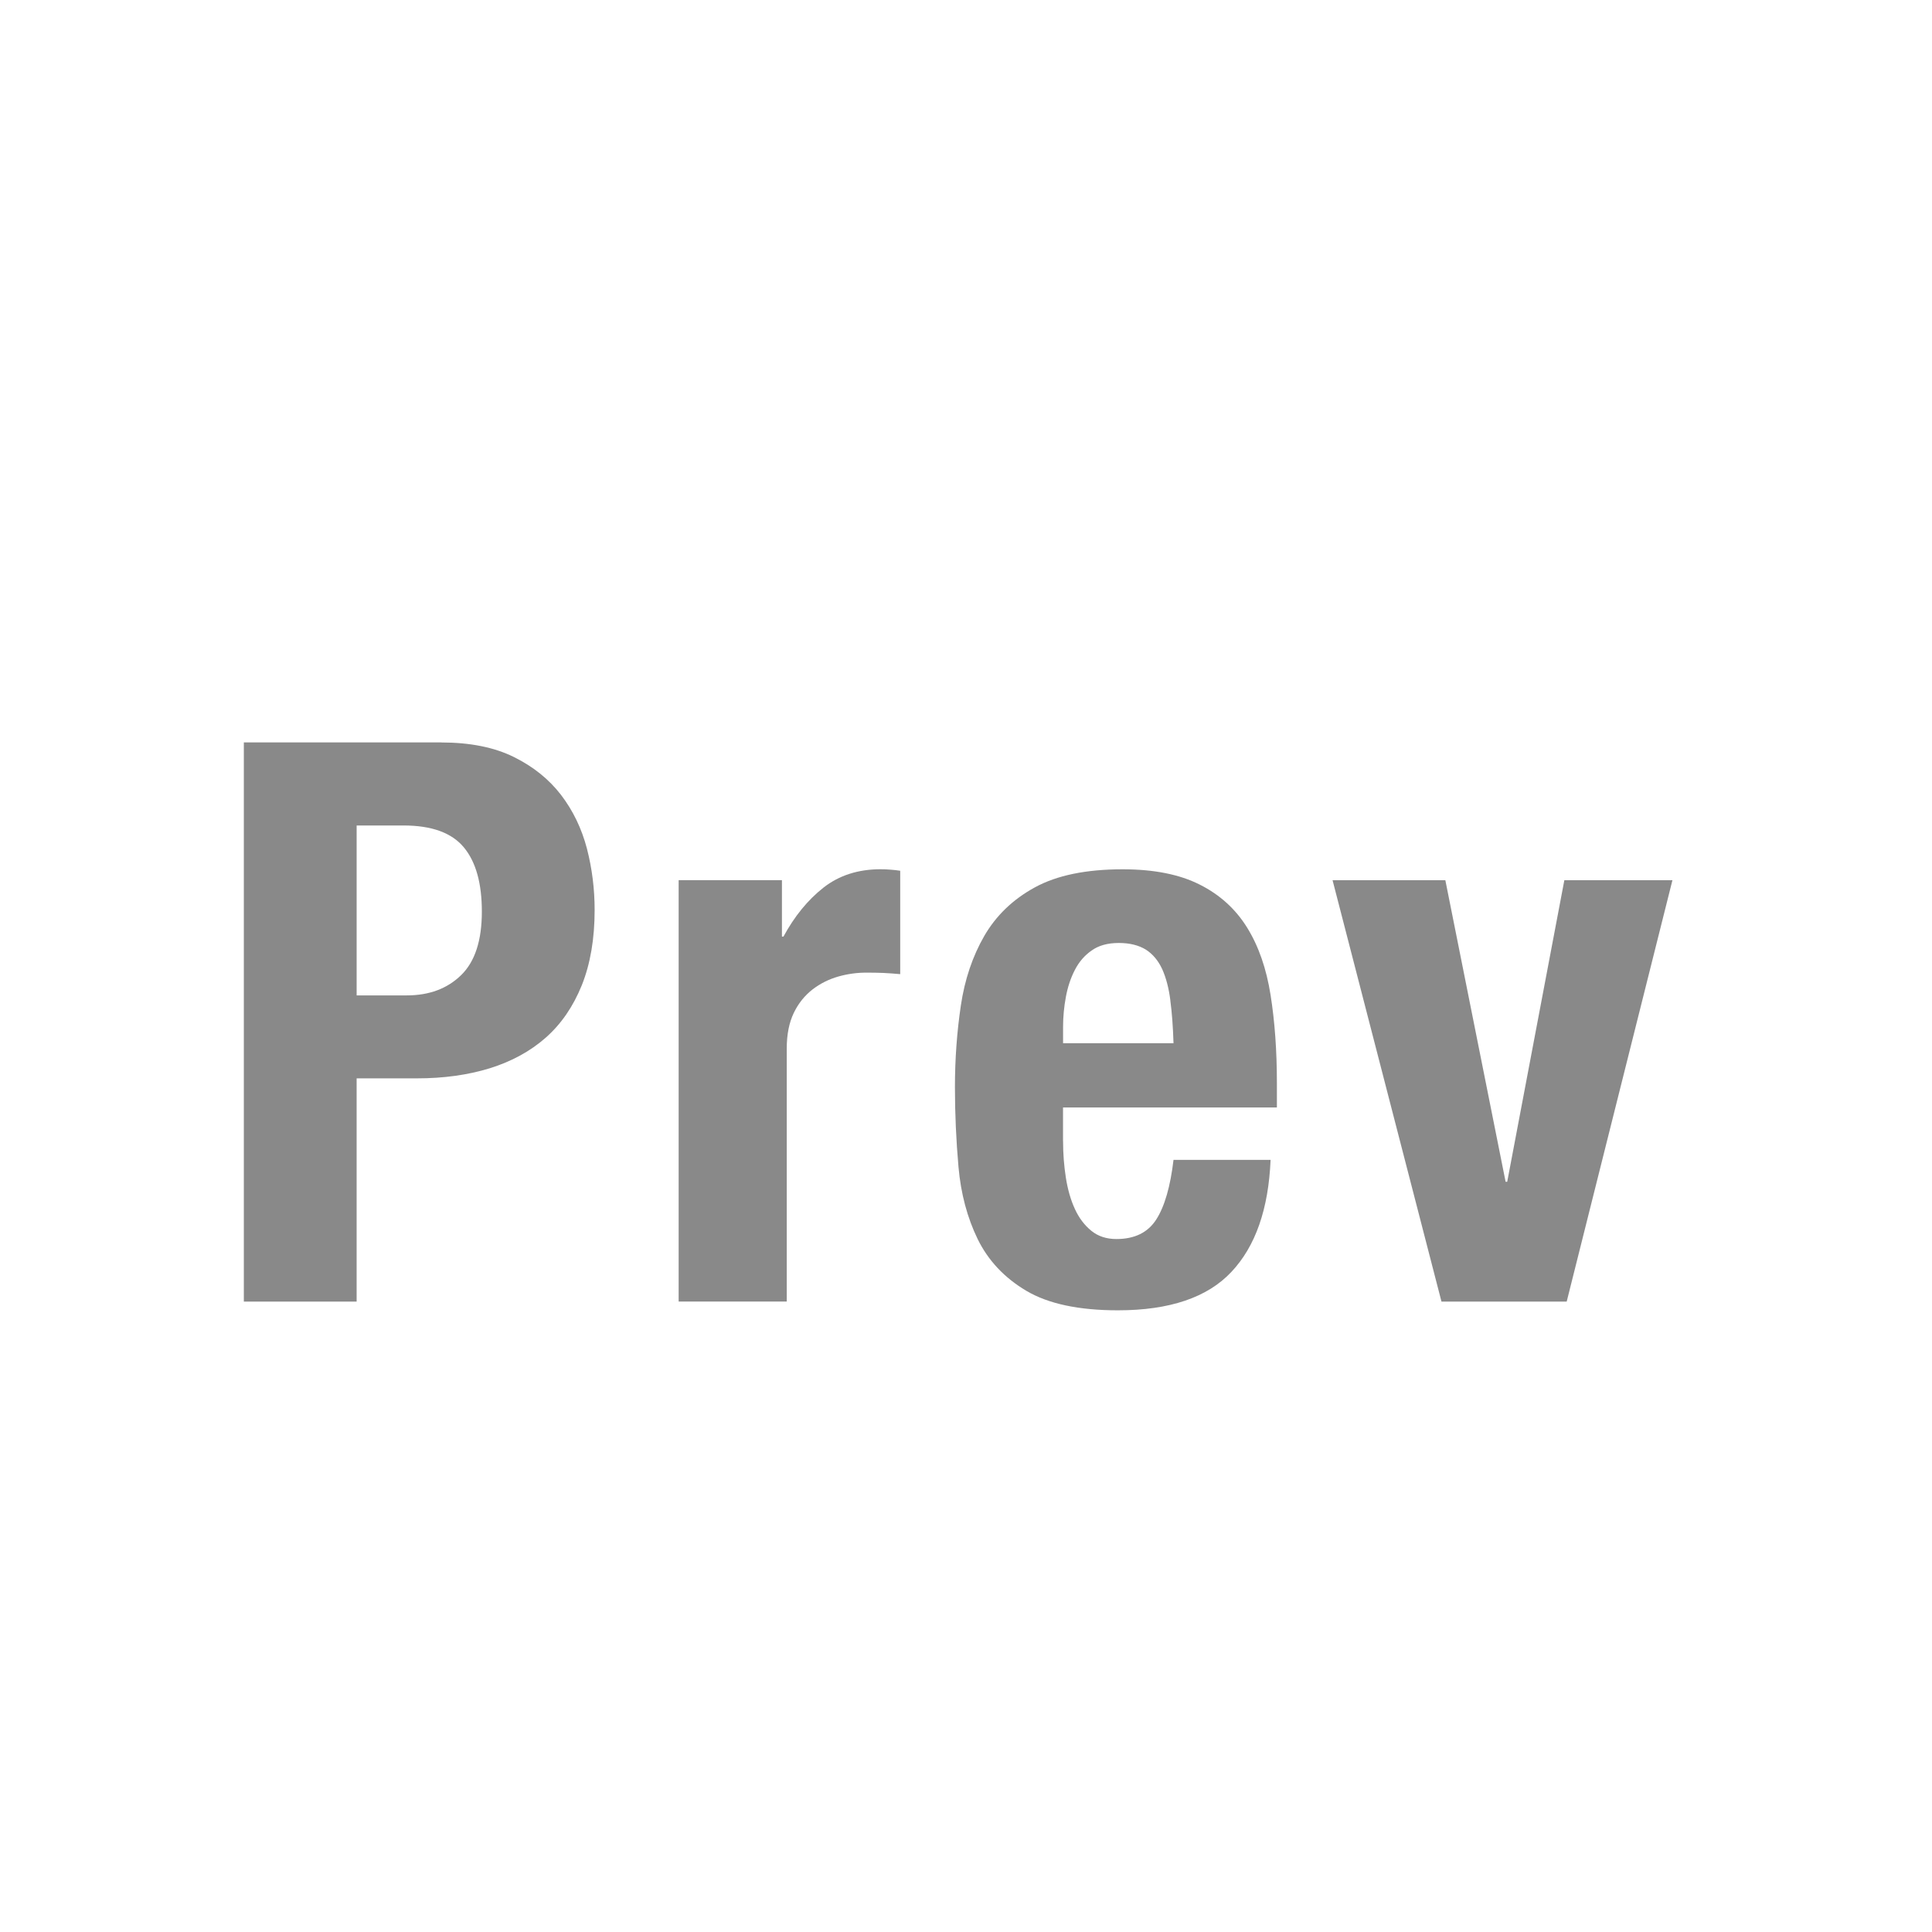
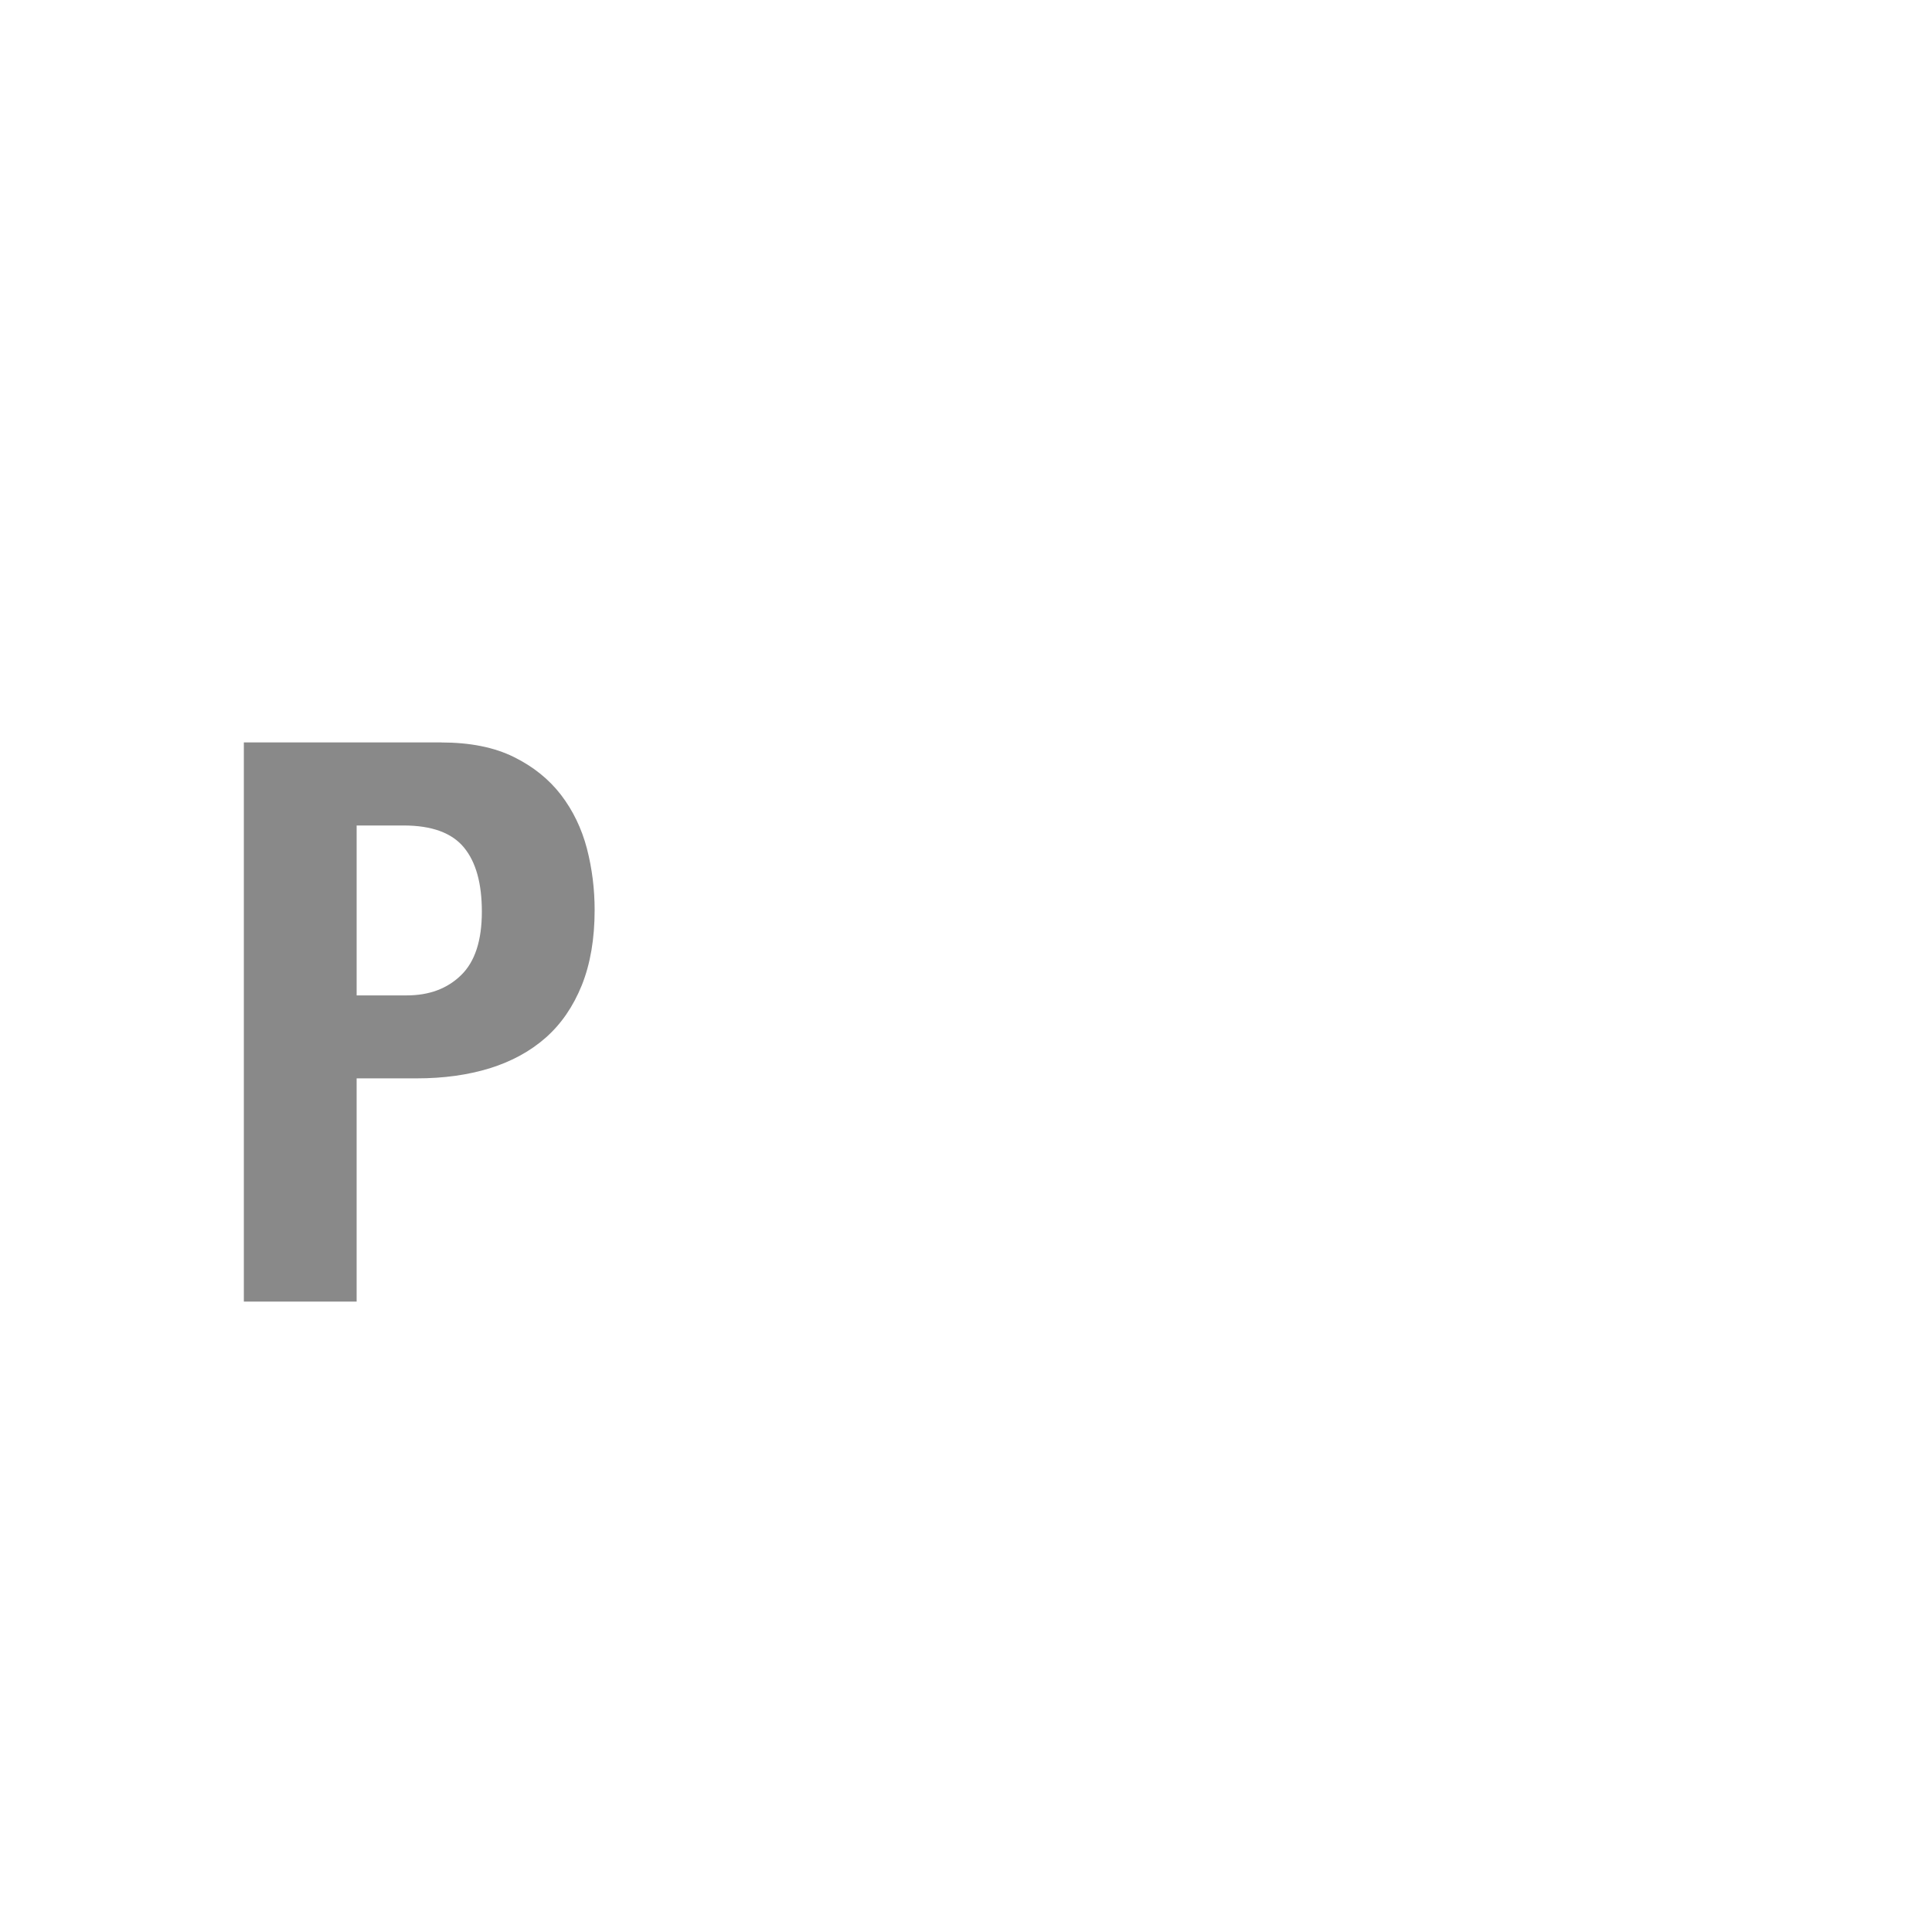
<svg xmlns="http://www.w3.org/2000/svg" viewBox="0 0 37 37">
  <defs>
    <style>.cls-1{fill:#898989;}.cls-2{fill:none;stroke:#cbc9c8;stroke-miterlimit:10;stroke-width:.976px;}</style>
  </defs>
  <g id="_下地">
    <path class="cls-1" d="m8.449,14.219c.551,0,1.014.092,1.389.277s.676.428.906.727c.23.301.395.643.496,1.027.1.387.148.779.148,1.178,0,.551-.082,1.031-.246,1.441-.166.41-.396.744-.691,1.004s-.652.455-1.072.586c-.42.129-.885.193-1.395.193h-1.154v4.275h-2.16v-10.709h3.779Zm-.66,4.844c.43,0,.777-.129,1.043-.389s.396-.666.396-1.215c0-.541-.113-.951-.344-1.23s-.615-.42-1.156-.42h-.898v3.254h.959Z" />
-     <path class="cls-1" d="m14.975,16.857v1.08h.029c.211-.389.465-.701.766-.938.299-.234.664-.352,1.094-.352.061,0,.123.002.188.008.066.004.129.012.188.021v1.98c-.109-.01-.217-.018-.322-.023-.104-.004-.211-.006-.322-.006-.18,0-.359.023-.539.074s-.346.133-.496.248c-.148.115-.27.264-.359.449s-.135.412-.135.684v4.844h-2.07v-8.07h1.98Z" />
-     <path class="cls-1" d="m20.359,21.854c0,.24.018.473.053.697s.092.426.172.6c.08.176.186.314.316.42.129.105.289.158.48.158.35,0,.604-.125.764-.375s.27-.631.33-1.141h1.859c-.039.939-.289,1.656-.75,2.145-.459.49-1.184.736-2.174.736-.75,0-1.336-.125-1.756-.375s-.729-.58-.93-.99c-.199-.41-.322-.871-.367-1.381s-.068-1.02-.068-1.529c0-.541.039-1.061.113-1.561s.225-.945.449-1.334c.227-.391.549-.701.969-.93.42-.23.98-.346,1.68-.346.6,0,1.092.098,1.477.293.385.193.688.469.908.824s.369.785.449,1.291c.08.504.121,1.066.121,1.688v.465h-4.096v.645Zm2.055-2.693c-.029-.234-.082-.434-.156-.6-.076-.164-.18-.289-.314-.375-.137-.084-.309-.127-.518-.127-.211,0-.383.047-.518.143-.137.094-.244.219-.324.375-.08.154-.137.328-.172.518s-.053.379-.053.57v.314h2.115c-.01-.311-.029-.582-.061-.818Z" />
-     <path class="cls-1" d="m32.029,16.857l-2.025,8.07h-2.398l-2.086-8.07h2.16l1.154,5.775h.031l1.094-5.775h2.07Z" />
  </g>
  <g id="_ガイド">
    <rect class="cls-2" x="-579.8" y="-3112.959" width="1500" height="4931.458" />
  </g>
</svg>